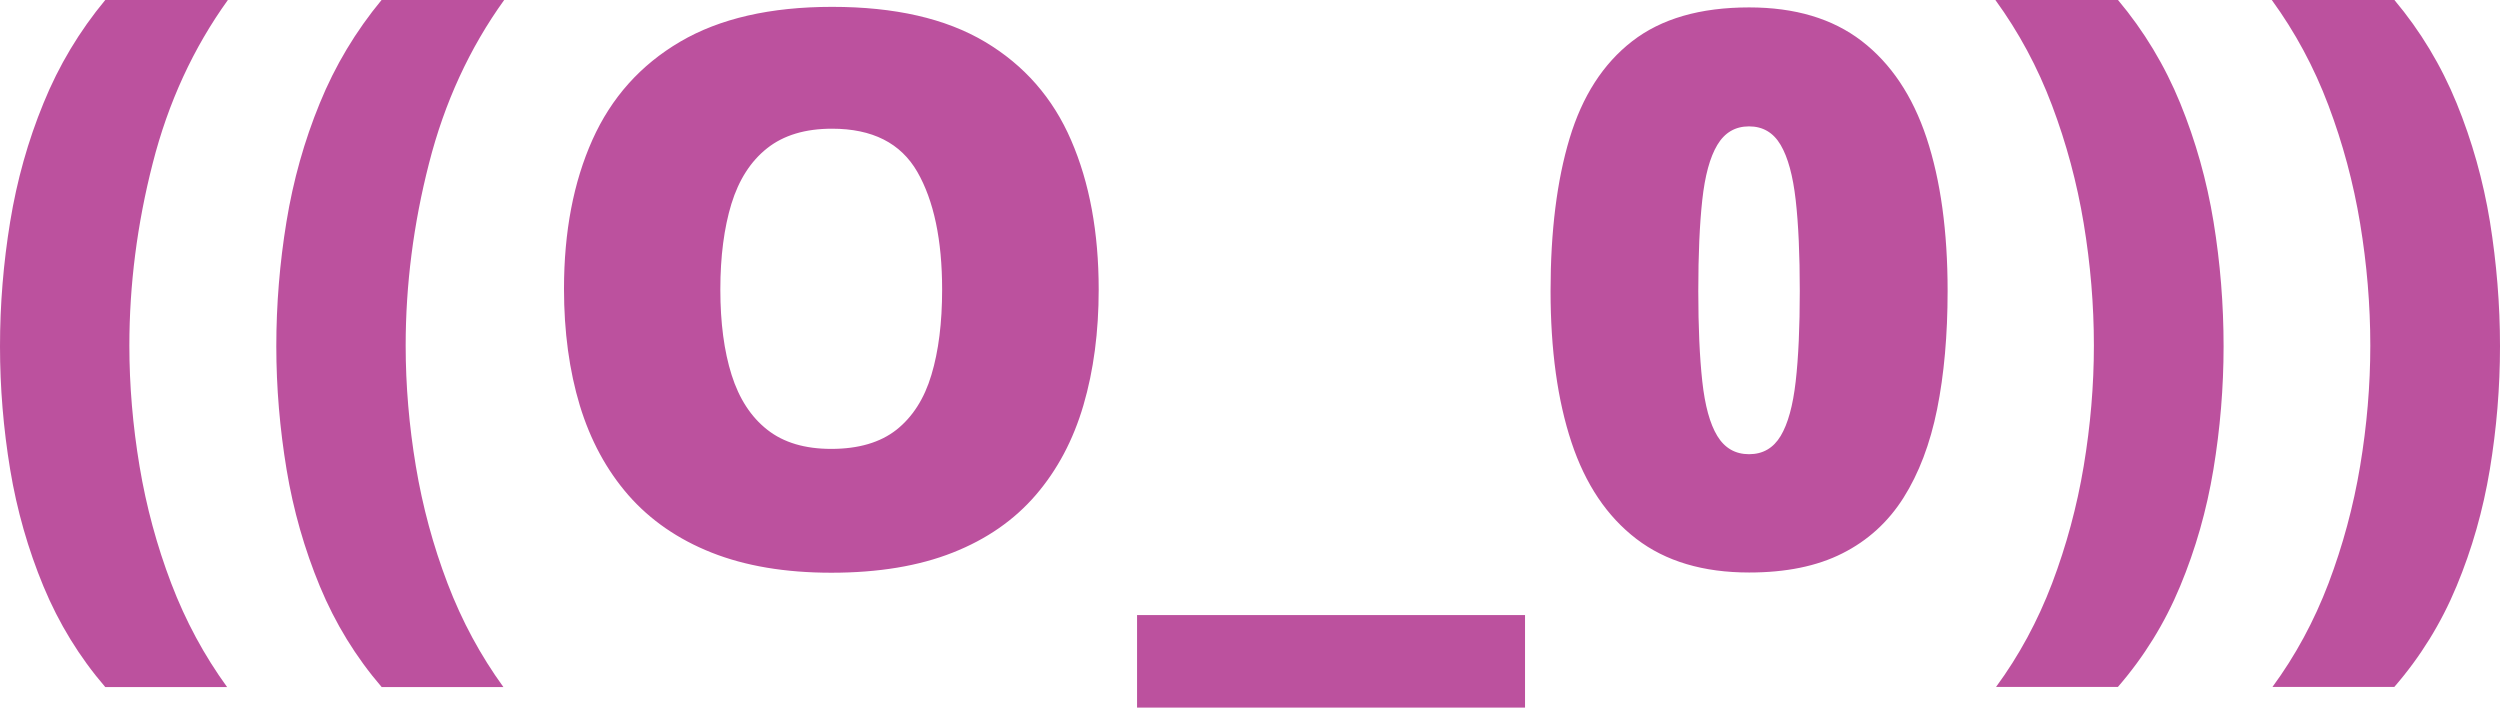
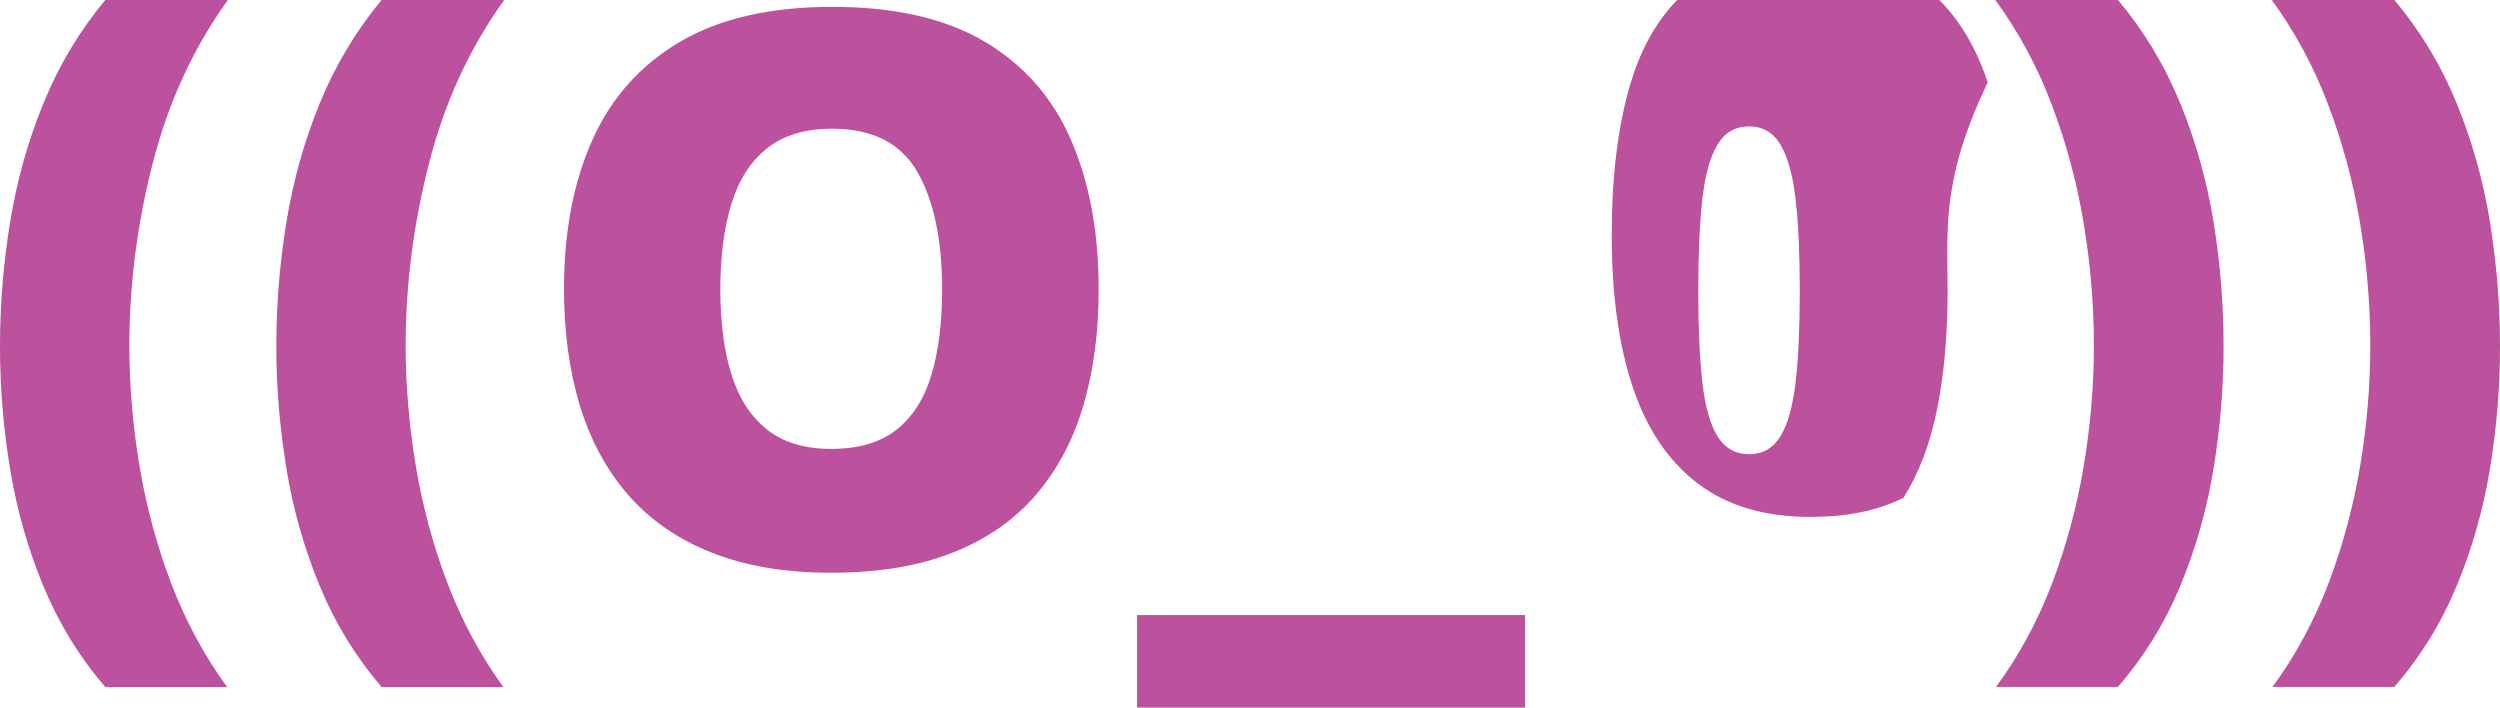
<svg xmlns="http://www.w3.org/2000/svg" version="1.1" baseProfile="tiny" id="Layer_1" x="0px" y="0px" viewBox="0 0 226.11 64" overflow="visible" xml:space="preserve">
-   <path fill="#BC519E" d="M0,31.32c0-3.79,0.31-7.54,0.92-11.27c0.61-3.73,1.61-7.3,3.01-10.71C5.32,5.92,7.19,2.81,9.52,0h11.09  c-3.13,4.35-5.4,9.28-6.8,14.78c-1.41,5.5-2.11,10.99-2.11,16.48c0,3.6,0.31,7.24,0.92,10.9c0.61,3.66,1.57,7.2,2.87,10.61  c1.3,3.41,2.99,6.53,5.05,9.37H9.52c-2.34-2.72-4.2-5.76-5.59-9.11c-1.39-3.36-2.4-6.88-3.01-10.56C0.31,38.77,0,35.06,0,31.32z   M24.99,31.32c0-3.79,0.31-7.54,0.92-11.27s1.61-7.3,3.01-10.71c1.39-3.41,3.26-6.52,5.59-9.34H45.6c-3.13,4.35-5.4,9.28-6.8,14.78  c-1.41,5.5-2.11,10.99-2.11,16.48c0,3.6,0.31,7.24,0.92,10.9c0.61,3.66,1.57,7.2,2.87,10.61c1.3,3.41,2.99,6.53,5.05,9.37H34.52  c-2.34-2.72-4.2-5.76-5.59-9.11c-1.39-3.36-2.4-6.88-3.01-10.56S24.99,35.06,24.99,31.32z M99.37,26.19c0,3.83-0.46,7.32-1.38,10.46  c-0.92,3.14-2.35,5.84-4.3,8.11c-1.95,2.27-4.45,4.01-7.52,5.22c-3.06,1.21-6.72,1.82-10.98,1.82c-4.17,0-7.78-0.61-10.83-1.82  c-3.05-1.21-5.56-2.95-7.53-5.2c-1.97-2.26-3.43-4.96-4.39-8.11c-0.95-3.15-1.43-6.67-1.43-10.54c0-5.17,0.86-9.66,2.57-13.48  c1.71-3.82,4.36-6.78,7.94-8.88c3.58-2.1,8.16-3.15,13.74-3.15c5.67,0,10.27,1.05,13.82,3.16c3.55,2.11,6.15,5.08,7.8,8.91  C98.54,16.52,99.37,21.02,99.37,26.19z M65.15,26.19c0,2.99,0.34,5.57,1.02,7.72c0.68,2.15,1.76,3.81,3.23,4.96  c1.47,1.16,3.4,1.73,5.78,1.73c2.47,0,4.44-0.58,5.9-1.73c1.46-1.16,2.52-2.81,3.16-4.96c0.65-2.15,0.97-4.73,0.97-7.72  c0-4.49-0.75-8.04-2.24-10.64c-1.5-2.61-4.07-3.91-7.72-3.91c-2.43,0-4.38,0.59-5.87,1.77c-1.49,1.18-2.56,2.86-3.23,5.03  C65.49,20.61,65.15,23.19,65.15,26.19z M137.93,64h-35.09v-8.37h35.09V64z M176.15,26.32c0,3.99-0.32,7.56-0.95,10.69  s-1.65,5.81-3.04,8.01c-1.39,2.2-3.24,3.88-5.53,5.03c-2.29,1.16-5.1,1.73-8.43,1.73c-4.15,0-7.55-1.01-10.2-3.04  c-2.65-2.03-4.61-4.94-5.87-8.74c-1.26-3.8-1.89-8.36-1.89-13.69c0-5.37,0.57-9.97,1.72-13.79c1.15-3.82,3.03-6.75,5.66-8.79  c2.63-2.04,6.15-3.06,10.58-3.06c4.15,0,7.54,1.01,10.18,3.04c2.64,2.03,4.6,4.95,5.87,8.77C175.52,16.32,176.15,20.93,176.15,26.32  z M153.6,26.32c0,3.24,0.12,5.96,0.36,8.16c0.24,2.2,0.69,3.85,1.36,4.95c0.67,1.1,1.63,1.65,2.87,1.65c1.25,0,2.2-0.55,2.86-1.65  c0.66-1.1,1.11-2.74,1.36-4.93c0.25-2.19,0.37-4.91,0.37-8.18c0-3.29-0.12-6.03-0.37-8.23c-0.25-2.2-0.7-3.86-1.36-4.98  c-0.66-1.12-1.61-1.68-2.86-1.68c-1.25,0-2.2,0.56-2.87,1.68c-0.67,1.12-1.12,2.78-1.36,4.98C153.72,20.29,153.6,23.03,153.6,26.32z   M201.11,31.32c0,3.74-0.31,7.45-0.92,11.14c-0.61,3.68-1.61,7.2-3.01,10.56c-1.39,3.35-3.27,6.39-5.63,9.11h-11.02  c2.08-2.83,3.77-5.96,5.07-9.37c1.29-3.41,2.25-6.95,2.86-10.61c0.61-3.66,0.92-7.29,0.92-10.9c0-3.67-0.31-7.35-0.92-11.04  c-0.61-3.68-1.57-7.25-2.87-10.69c-1.3-3.45-3.01-6.62-5.12-9.52h11.09c2.36,2.81,4.23,5.92,5.63,9.34  c1.39,3.41,2.4,6.98,3.01,10.71C200.81,23.78,201.11,27.53,201.11,31.32z M226.11,31.32c0,3.74-0.31,7.45-0.92,11.14  c-0.61,3.68-1.61,7.2-3.01,10.56c-1.39,3.35-3.27,6.39-5.63,9.11h-11.02c2.08-2.83,3.77-5.96,5.07-9.37  c1.29-3.41,2.25-6.95,2.86-10.61c0.61-3.66,0.92-7.29,0.92-10.9c0-3.67-0.31-7.35-0.92-11.04c-0.61-3.68-1.57-7.25-2.87-10.69  c-1.3-3.45-3.01-6.62-5.12-9.52h11.09c2.36,2.81,4.23,5.92,5.63,9.34c1.39,3.41,2.4,6.98,3.01,10.71  C225.8,23.78,226.11,27.53,226.11,31.32z" />
+   <path fill="#BC519E" d="M0,31.32c0-3.79,0.31-7.54,0.92-11.27c0.61-3.73,1.61-7.3,3.01-10.71C5.32,5.92,7.19,2.81,9.52,0h11.09  c-3.13,4.35-5.4,9.28-6.8,14.78c-1.41,5.5-2.11,10.99-2.11,16.48c0,3.6,0.31,7.24,0.92,10.9c0.61,3.66,1.57,7.2,2.87,10.61  c1.3,3.41,2.99,6.53,5.05,9.37H9.52c-2.34-2.72-4.2-5.76-5.59-9.11c-1.39-3.36-2.4-6.88-3.01-10.56C0.31,38.77,0,35.06,0,31.32z   M24.99,31.32c0-3.79,0.31-7.54,0.92-11.27s1.61-7.3,3.01-10.71c1.39-3.41,3.26-6.52,5.59-9.34H45.6c-3.13,4.35-5.4,9.28-6.8,14.78  c-1.41,5.5-2.11,10.99-2.11,16.48c0,3.6,0.31,7.24,0.92,10.9c0.61,3.66,1.57,7.2,2.87,10.61c1.3,3.41,2.99,6.53,5.05,9.37H34.52  c-2.34-2.72-4.2-5.76-5.59-9.11c-1.39-3.36-2.4-6.88-3.01-10.56S24.99,35.06,24.99,31.32z M99.37,26.19c0,3.83-0.46,7.32-1.38,10.46  c-0.92,3.14-2.35,5.84-4.3,8.11c-1.95,2.27-4.45,4.01-7.52,5.22c-3.06,1.21-6.72,1.82-10.98,1.82c-4.17,0-7.78-0.61-10.83-1.82  c-3.05-1.21-5.56-2.95-7.53-5.2c-1.97-2.26-3.43-4.96-4.39-8.11c-0.95-3.15-1.43-6.67-1.43-10.54c0-5.17,0.86-9.66,2.57-13.48  c1.71-3.82,4.36-6.78,7.94-8.88c3.58-2.1,8.16-3.15,13.74-3.15c5.67,0,10.27,1.05,13.82,3.16c3.55,2.11,6.15,5.08,7.8,8.91  C98.54,16.52,99.37,21.02,99.37,26.19z M65.15,26.19c0,2.99,0.34,5.57,1.02,7.72c0.68,2.15,1.76,3.81,3.23,4.96  c1.47,1.16,3.4,1.73,5.78,1.73c2.47,0,4.44-0.58,5.9-1.73c1.46-1.16,2.52-2.81,3.16-4.96c0.65-2.15,0.97-4.73,0.97-7.72  c0-4.49-0.75-8.04-2.24-10.64c-1.5-2.61-4.07-3.91-7.72-3.91c-2.43,0-4.38,0.59-5.87,1.77c-1.49,1.18-2.56,2.86-3.23,5.03  C65.49,20.61,65.15,23.19,65.15,26.19z M137.93,64h-35.09v-8.37h35.09V64z M176.15,26.32c0,3.99-0.32,7.56-0.95,10.69  s-1.65,5.81-3.04,8.01c-2.29,1.16-5.1,1.73-8.43,1.73c-4.15,0-7.55-1.01-10.2-3.04  c-2.65-2.03-4.61-4.94-5.87-8.74c-1.26-3.8-1.89-8.36-1.89-13.69c0-5.37,0.57-9.97,1.72-13.79c1.15-3.82,3.03-6.75,5.66-8.79  c2.63-2.04,6.15-3.06,10.58-3.06c4.15,0,7.54,1.01,10.18,3.04c2.64,2.03,4.6,4.95,5.87,8.77C175.52,16.32,176.15,20.93,176.15,26.32  z M153.6,26.32c0,3.24,0.12,5.96,0.36,8.16c0.24,2.2,0.69,3.85,1.36,4.95c0.67,1.1,1.63,1.65,2.87,1.65c1.25,0,2.2-0.55,2.86-1.65  c0.66-1.1,1.11-2.74,1.36-4.93c0.25-2.19,0.37-4.91,0.37-8.18c0-3.29-0.12-6.03-0.37-8.23c-0.25-2.2-0.7-3.86-1.36-4.98  c-0.66-1.12-1.61-1.68-2.86-1.68c-1.25,0-2.2,0.56-2.87,1.68c-0.67,1.12-1.12,2.78-1.36,4.98C153.72,20.29,153.6,23.03,153.6,26.32z   M201.11,31.32c0,3.74-0.31,7.45-0.92,11.14c-0.61,3.68-1.61,7.2-3.01,10.56c-1.39,3.35-3.27,6.39-5.63,9.11h-11.02  c2.08-2.83,3.77-5.96,5.07-9.37c1.29-3.41,2.25-6.95,2.86-10.61c0.61-3.66,0.92-7.29,0.92-10.9c0-3.67-0.31-7.35-0.92-11.04  c-0.61-3.68-1.57-7.25-2.87-10.69c-1.3-3.45-3.01-6.62-5.12-9.52h11.09c2.36,2.81,4.23,5.92,5.63,9.34  c1.39,3.41,2.4,6.98,3.01,10.71C200.81,23.78,201.11,27.53,201.11,31.32z M226.11,31.32c0,3.74-0.31,7.45-0.92,11.14  c-0.61,3.68-1.61,7.2-3.01,10.56c-1.39,3.35-3.27,6.39-5.63,9.11h-11.02c2.08-2.83,3.77-5.96,5.07-9.37  c1.29-3.41,2.25-6.95,2.86-10.61c0.61-3.66,0.92-7.29,0.92-10.9c0-3.67-0.31-7.35-0.92-11.04c-0.61-3.68-1.57-7.25-2.87-10.69  c-1.3-3.45-3.01-6.62-5.12-9.52h11.09c2.36,2.81,4.23,5.92,5.63,9.34c1.39,3.41,2.4,6.98,3.01,10.71  C225.8,23.78,226.11,27.53,226.11,31.32z" />
</svg>